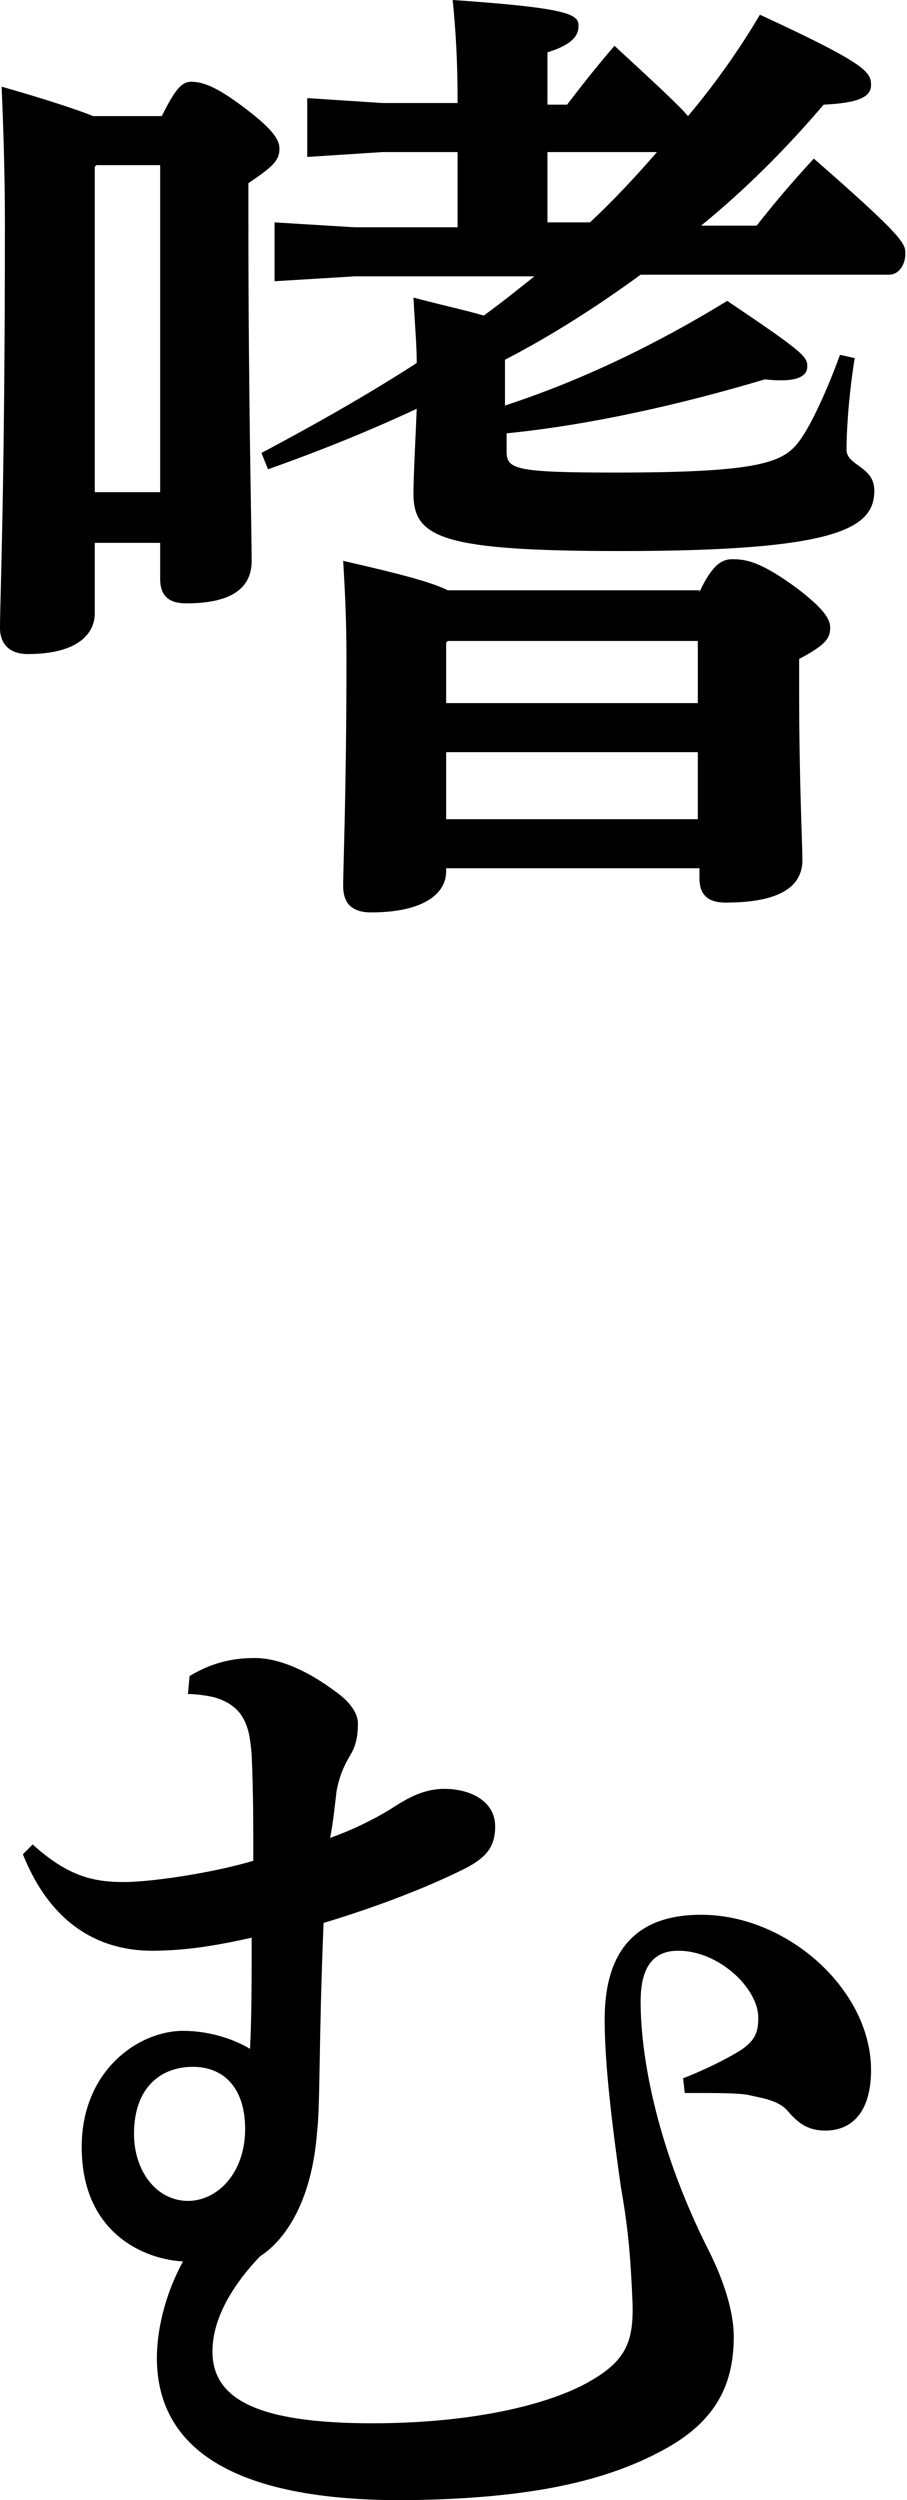
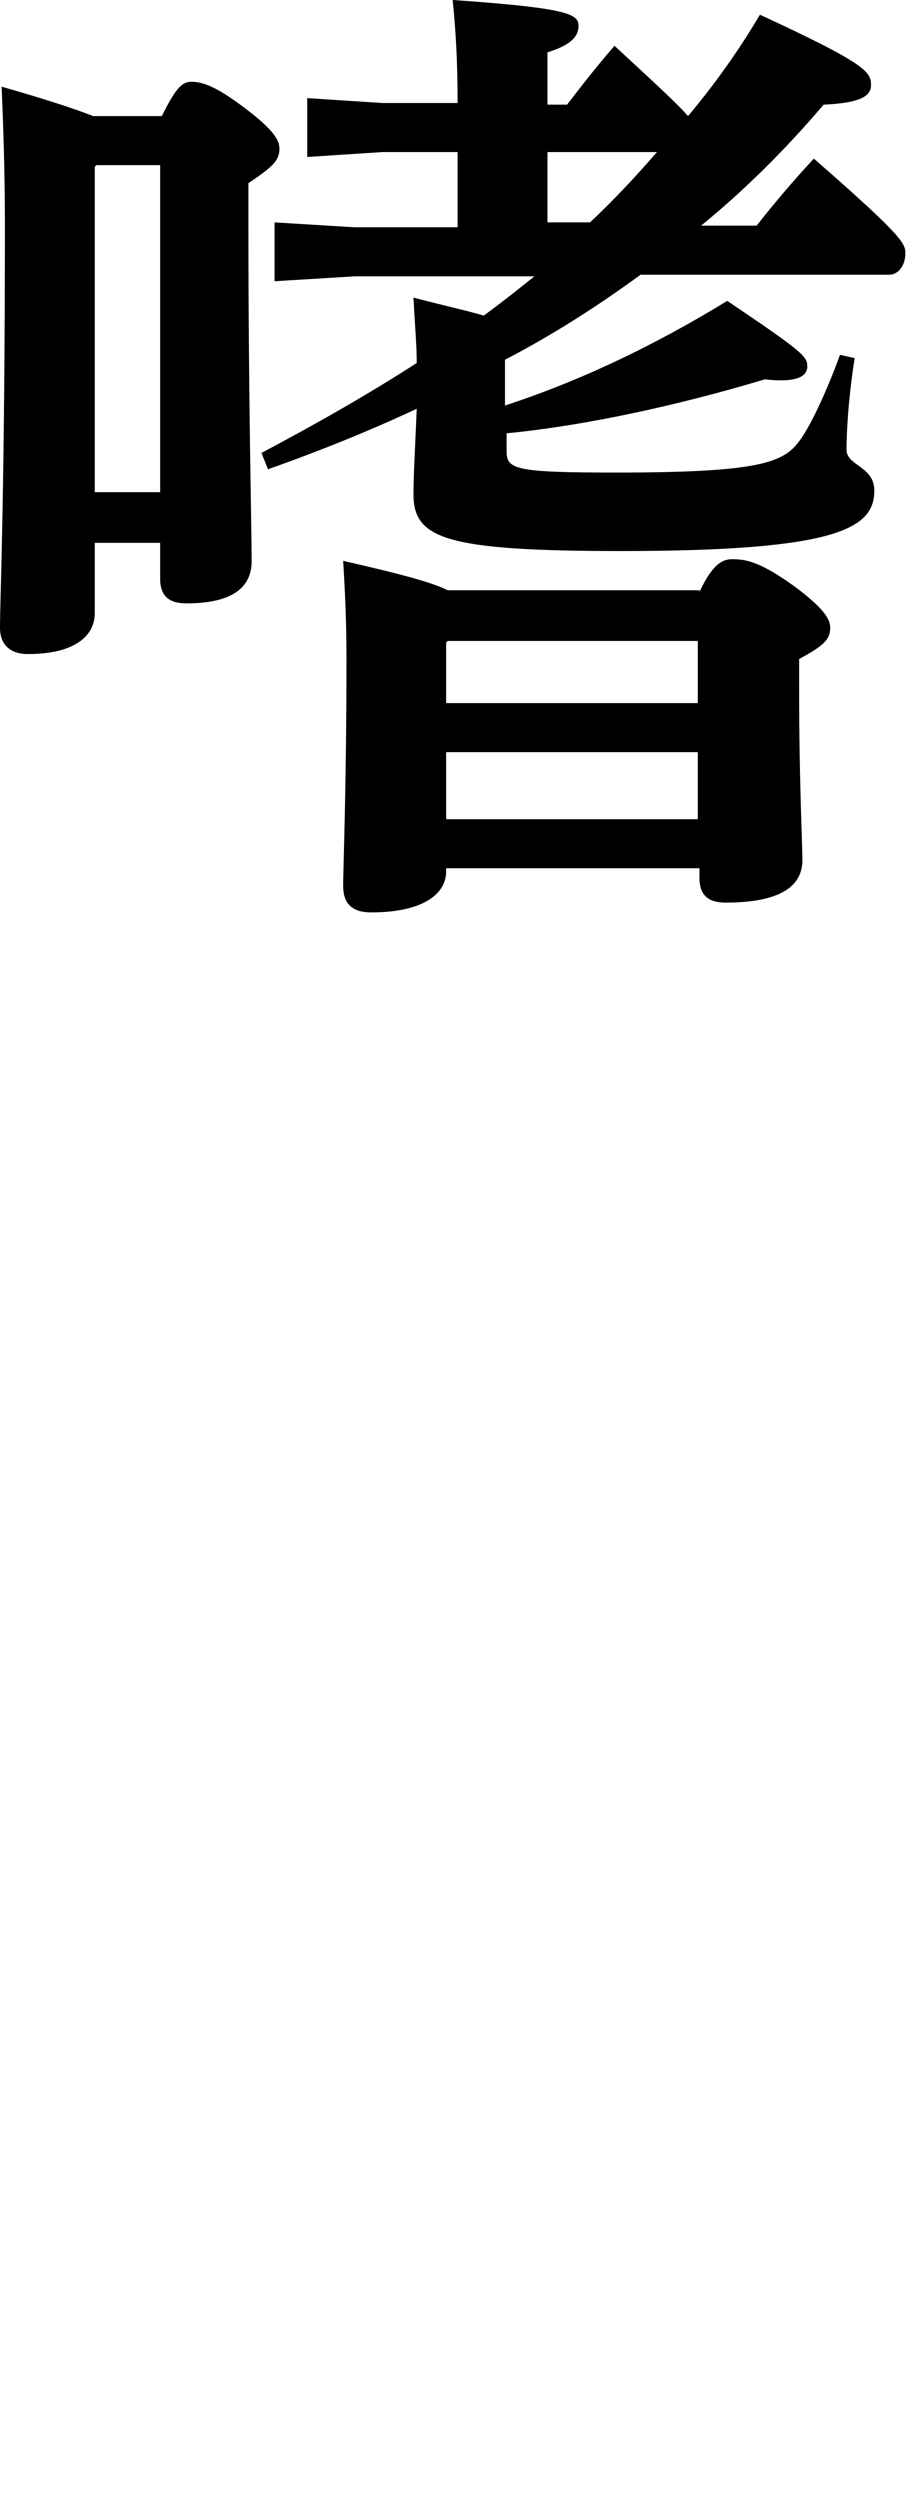
<svg xmlns="http://www.w3.org/2000/svg" version="1.1" id="レイヤー_1" x="0px" y="0px" viewBox="0 0 55.5 152.9" style="enable-background:new 0 0 55.5 152.9;" xml:space="preserve">
  <style type="text/css">
	.st0{enable-background:new    ;}
</style>
  <g class="st0">
    <path d="M5.8,33.2v4.3c0,1.3-1.1,2.5-4.1,2.5C0.6,40,0,39.4,0,38.4c0-1.7,0.3-8.4,0.3-24.7c0-3.2-0.1-6-0.2-8.4   c2.8,0.8,4.6,1.4,5.6,1.8h4.2C10.7,5.5,11.1,5,11.7,5c0.8,0,1.7,0.4,3.4,1.7c1.7,1.3,2,1.9,2,2.4c0,0.7-0.4,1.1-1.9,2.1v2.6   c0,10.7,0.2,18.7,0.2,20.5c0,1.9-1.6,2.6-4,2.6c-1,0-1.6-0.4-1.6-1.5v-2.2H5.8z M9.8,10.1H5.9l-0.1,0.1v19.9h4V10.1z M28,9.3h-4.6   l-4.6,0.3V6l4.6,0.3H28C28,3.8,27.9,2,27.7,0c7.3,0.5,7.7,0.9,7.7,1.6c0,0.7-0.6,1.2-1.9,1.6v3.2h1.2c1-1.3,1.7-2.2,2.9-3.6   c2.6,2.4,3.9,3.6,4.5,4.3c1.6-1.9,3.1-4,4.4-6.2c6.5,3,6.8,3.5,6.8,4.3c0,0.7-0.7,1.1-2.9,1.2c-2.3,2.7-4.8,5.2-7.5,7.4h3.4   c1.1-1.4,2.2-2.7,3.5-4.1c5.5,4.8,5.6,5.2,5.6,5.8c0,0.7-0.4,1.3-1,1.3H39.2c-2.6,1.9-5.4,3.7-8.3,5.2v2.8   c4.6-1.5,9.2-3.7,13.6-6.4c4.6,3.1,4.9,3.4,4.9,4c0,0.7-0.8,1-2.6,0.8c-5,1.5-10.7,2.8-15.8,3.3v1.1c0,1.1,0.5,1.3,6.7,1.3   c9.4,0,10.4-0.7,11.4-2.2c0.8-1.2,1.8-3.6,2.3-5l0.9,0.2c-0.4,2.5-0.5,4.6-0.5,5.6c0,1,1.7,1,1.7,2.5c0,2.3-2.2,3.7-15.5,3.7   c-10.9,0-12.7-0.8-12.7-3.5c0-1,0.1-2.8,0.2-5.2c-3,1.4-6,2.6-9.1,3.7l-0.4-1c3.2-1.7,6.4-3.5,9.5-5.5c0-1.1-0.1-2.1-0.2-4   c1.9,0.5,3.3,0.8,4.3,1.1c1.1-0.8,2.1-1.6,3.1-2.4H21.7l-4.9,0.3v-3.6l4.9,0.3H28V9.3z M42.8,36.2c0.8-1.7,1.4-2,2-2   c0.8,0,1.7,0.1,4,1.8c1.7,1.3,2,1.9,2,2.4c0,0.7-0.4,1.1-1.9,1.9v1.9c0,5.6,0.2,9.4,0.2,10.4c0,1.9-1.9,2.6-4.7,2.6   c-1,0-1.6-0.4-1.6-1.5v-0.6H27.3v0.2c0,1.3-1.3,2.5-4.6,2.5c-1.1,0-1.7-0.5-1.7-1.6c0-1.4,0.2-5.8,0.2-13.9c0-2.6-0.1-4.2-0.2-6   c3.5,0.8,5.4,1.3,6.4,1.8H42.8z M27.4,39.2l-0.1,0.1V43h15.4v-3.8H27.4z M42.7,50.2V46H27.3v4.1H42.7z M36.1,13.6   c1.4-1.3,2.8-2.8,4.1-4.3h-6.7v4.3H36.1z" />
  </g>
  <g class="st0">
-     <path d="M11.6,102.5c1.5-0.9,2.8-1.1,4-1.1c1.3,0,3,0.6,5,2.1c0.7,0.5,1.3,1.2,1.3,1.9c0,1-0.2,1.5-0.5,2c-0.3,0.5-0.6,1.1-0.8,2.1   c-0.1,0.8-0.2,1.9-0.4,2.9c1.4-0.5,2.6-1.1,3.6-1.7c0.8-0.5,1.9-1.3,3.4-1.3s3.1,0.7,3.1,2.3c0,1.2-0.5,1.9-1.9,2.6   c-2.4,1.2-5.6,2.4-8.6,3.3c-0.3,7.2-0.2,11.2-0.4,12.8c-0.3,4-1.8,6.5-3.5,7.6c-1.9,2-2.9,4-2.9,5.8c0,2.9,2.7,4.4,9.8,4.4   c5.4,0,10-0.9,12.8-2.3c2.7-1.4,3.2-2.6,3.1-5.2c-0.1-2.2-0.2-4.1-0.7-6.9c-0.7-4.9-1-8-1-10.3c0-4.6,2.3-6.4,5.9-6.4   c5.3,0,10.4,4.6,10.4,9.5c0,2.6-1.2,3.7-2.8,3.7c-1.1,0-1.7-0.5-2.3-1.2c-0.6-0.7-1.7-0.8-2.5-1c-0.8-0.1-1.7-0.1-3.8-0.1l-0.1-0.9   c1.3-0.5,2.7-1.2,3.5-1.7c0.9-0.6,1.1-1.1,1.1-2c0-1.8-2.4-4.1-4.9-4.1c-1.6,0-2.3,1.1-2.3,3.1c0,3.6,1.1,9.2,4.2,15.3   c0.9,1.8,1.5,3.7,1.5,5.2c0,2.8-1,5-3.9,6.7c-3.8,2.2-8.7,3.2-16,3.3c-11.1,0.1-15.4-3.4-15.4-8.7c0-1.5,0.4-3.7,1.6-5.9   c-2.2-0.1-6.2-1.6-6.2-7c0-4.7,3.5-7.1,6.2-7.1c1.6,0,3.1,0.5,4.1,1.1c0.1-2,0.1-4.2,0.1-6.8c-2.2,0.5-4.1,0.8-6.1,0.8   c-3,0-6.1-1.4-7.9-5.9l0.6-0.6c2.2,2,3.8,2.3,5.6,2.3c1.5,0,5.2-0.5,7.9-1.3c0-2.2,0-4.2-0.1-6.5c-0.1-1.1-0.2-1.8-0.7-2.5   c-0.4-0.5-0.9-0.8-1.6-1c-0.4-0.1-1.1-0.2-1.6-0.2L11.6,102.5z M8.2,130.5c0,2.3,1.4,4.1,3.3,4.1c1.8,0,3.5-1.7,3.5-4.4   c0-2.5-1.3-3.8-3.2-3.8S8.2,127.6,8.2,130.5z" />
-   </g>
+     </g>
</svg>